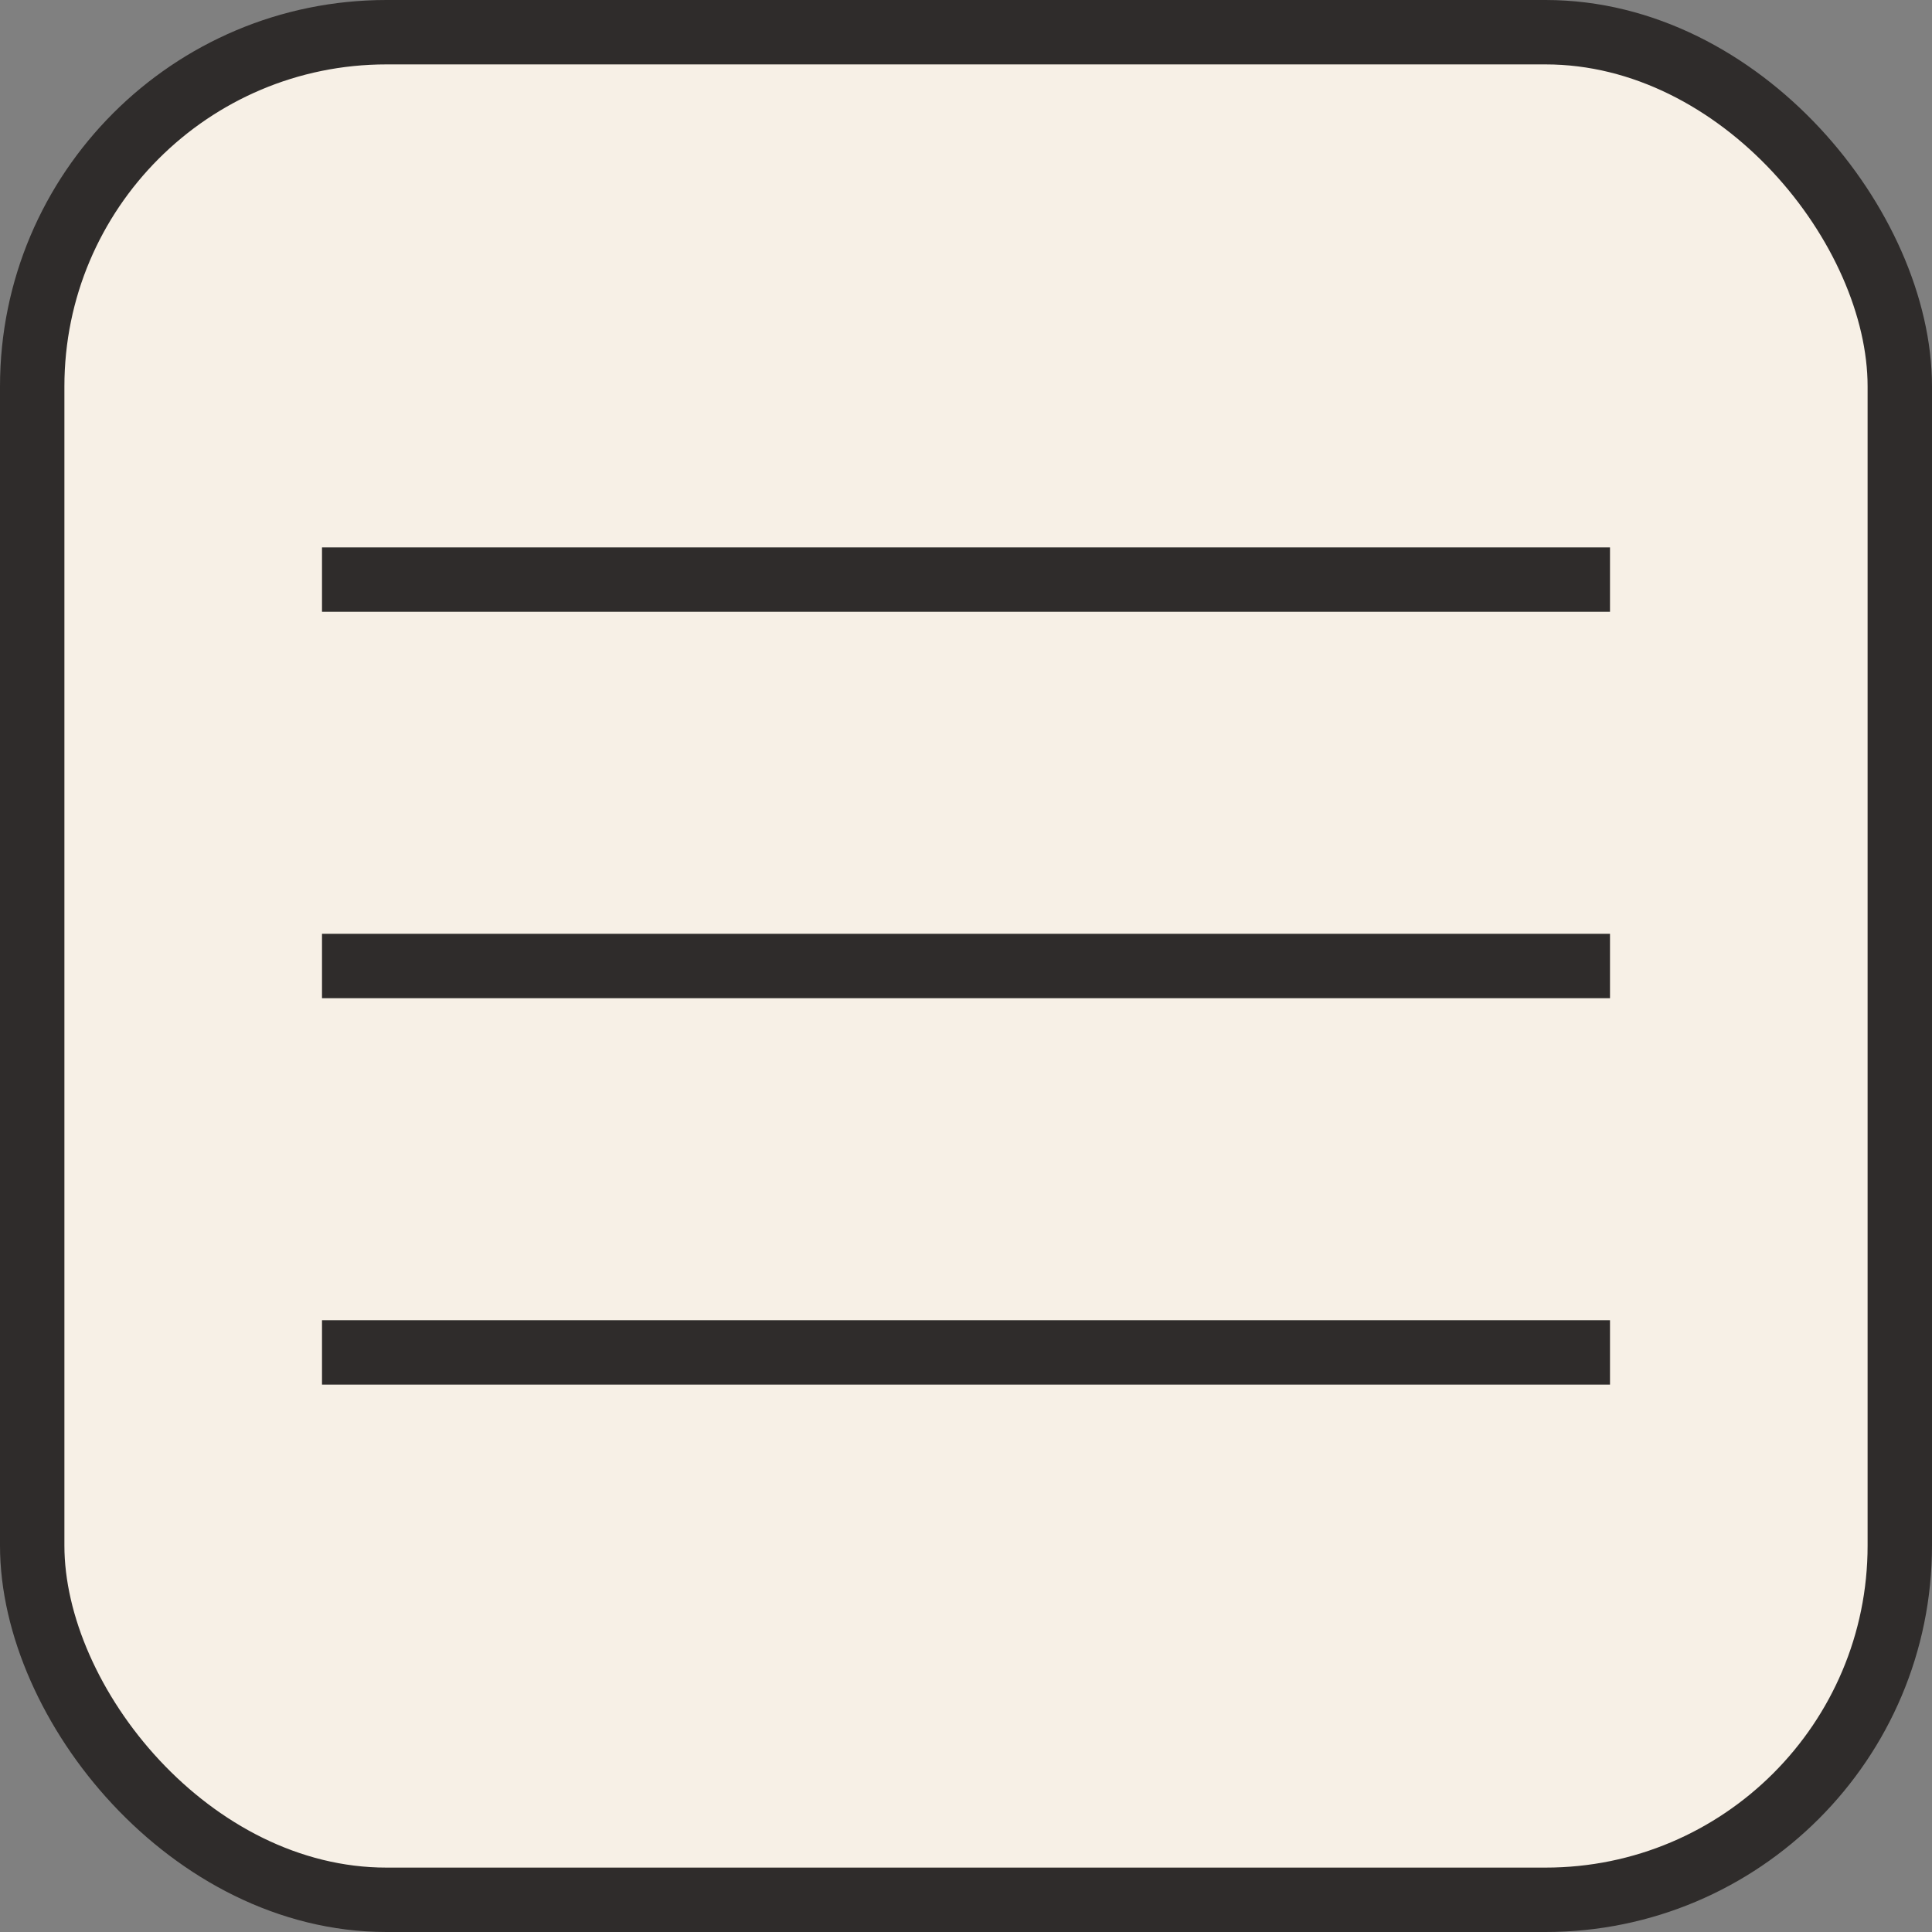
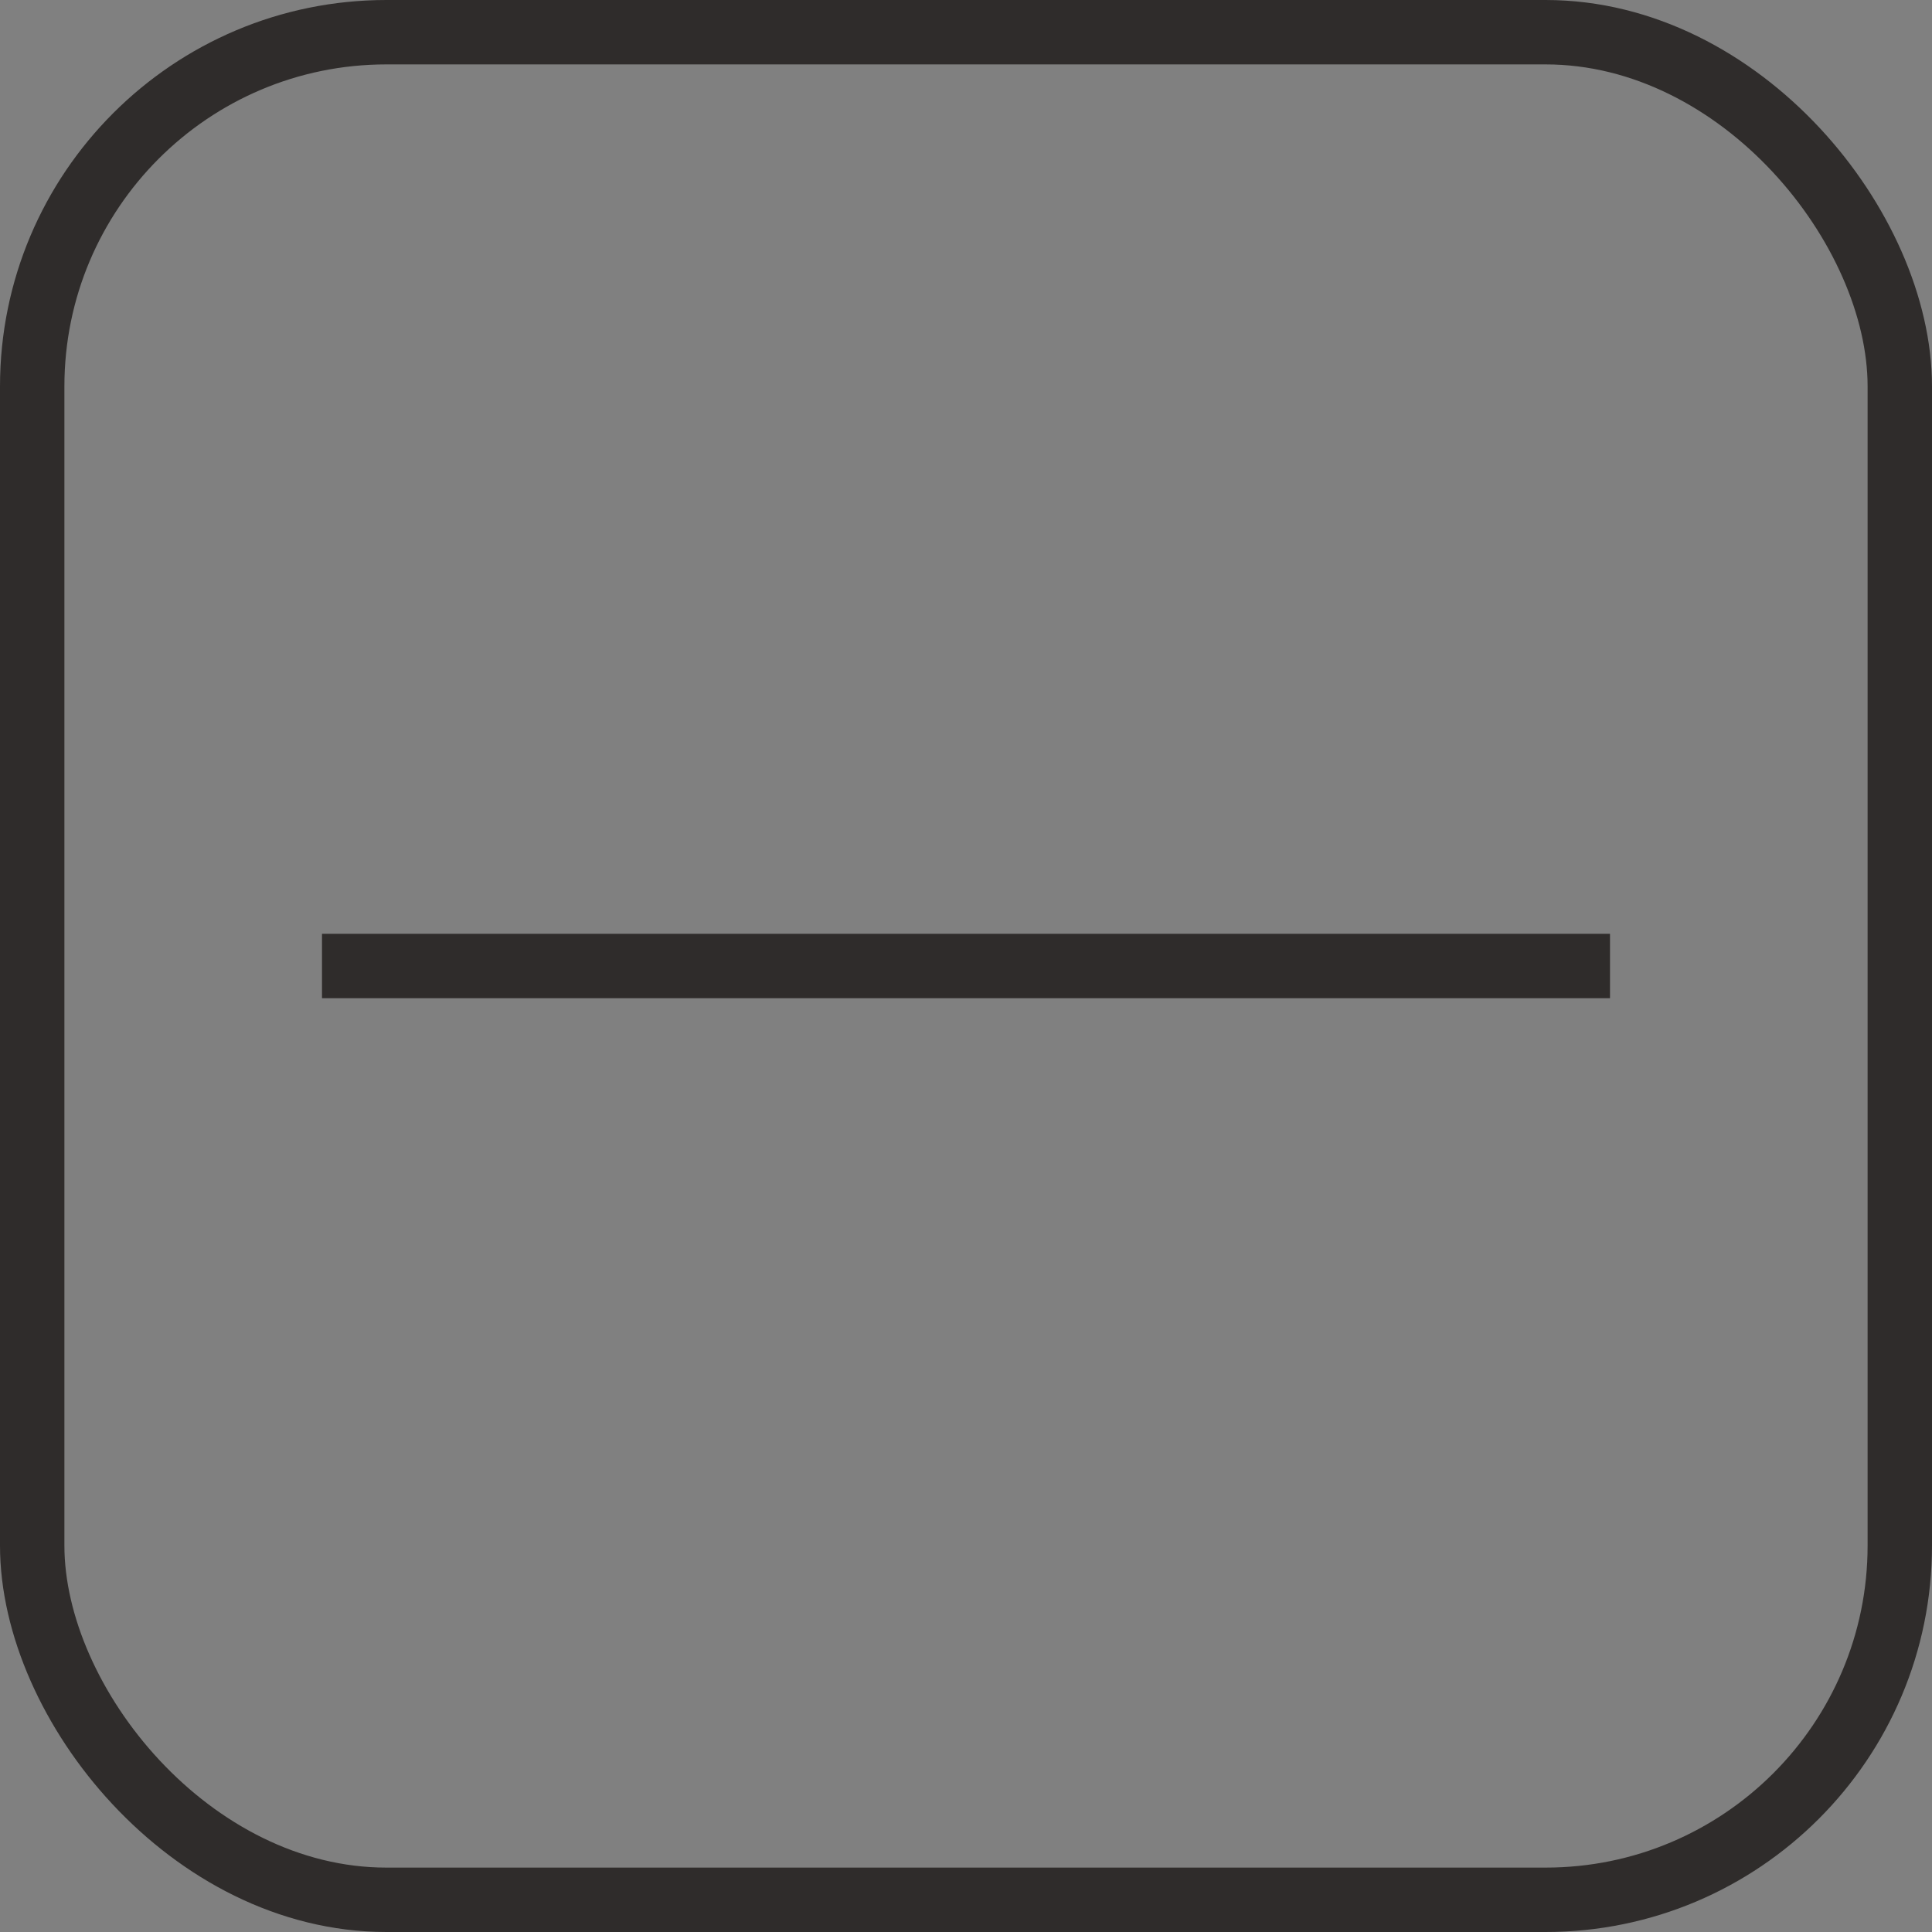
<svg xmlns="http://www.w3.org/2000/svg" width="30" height="30" viewBox="0 0 30 30" fill="none">
  <rect x="0" y="0" width="30" height="30" fill="#808080" stroke="none" />
-   <rect x="0.5" y="0.5" width="29" height="29" rx="5.5" fill="#F7F0E6" />
  <rect x="0.5" y="0.5" width="29" height="29" rx="5.5" stroke="#2F2C2B" />
-   <path d="M5 9H25" stroke="#2F2C2B" />
  <path d="M5 15H25" stroke="#2F2C2B" />
-   <path d="M5 21H25" stroke="#2F2C2B" />
</svg>